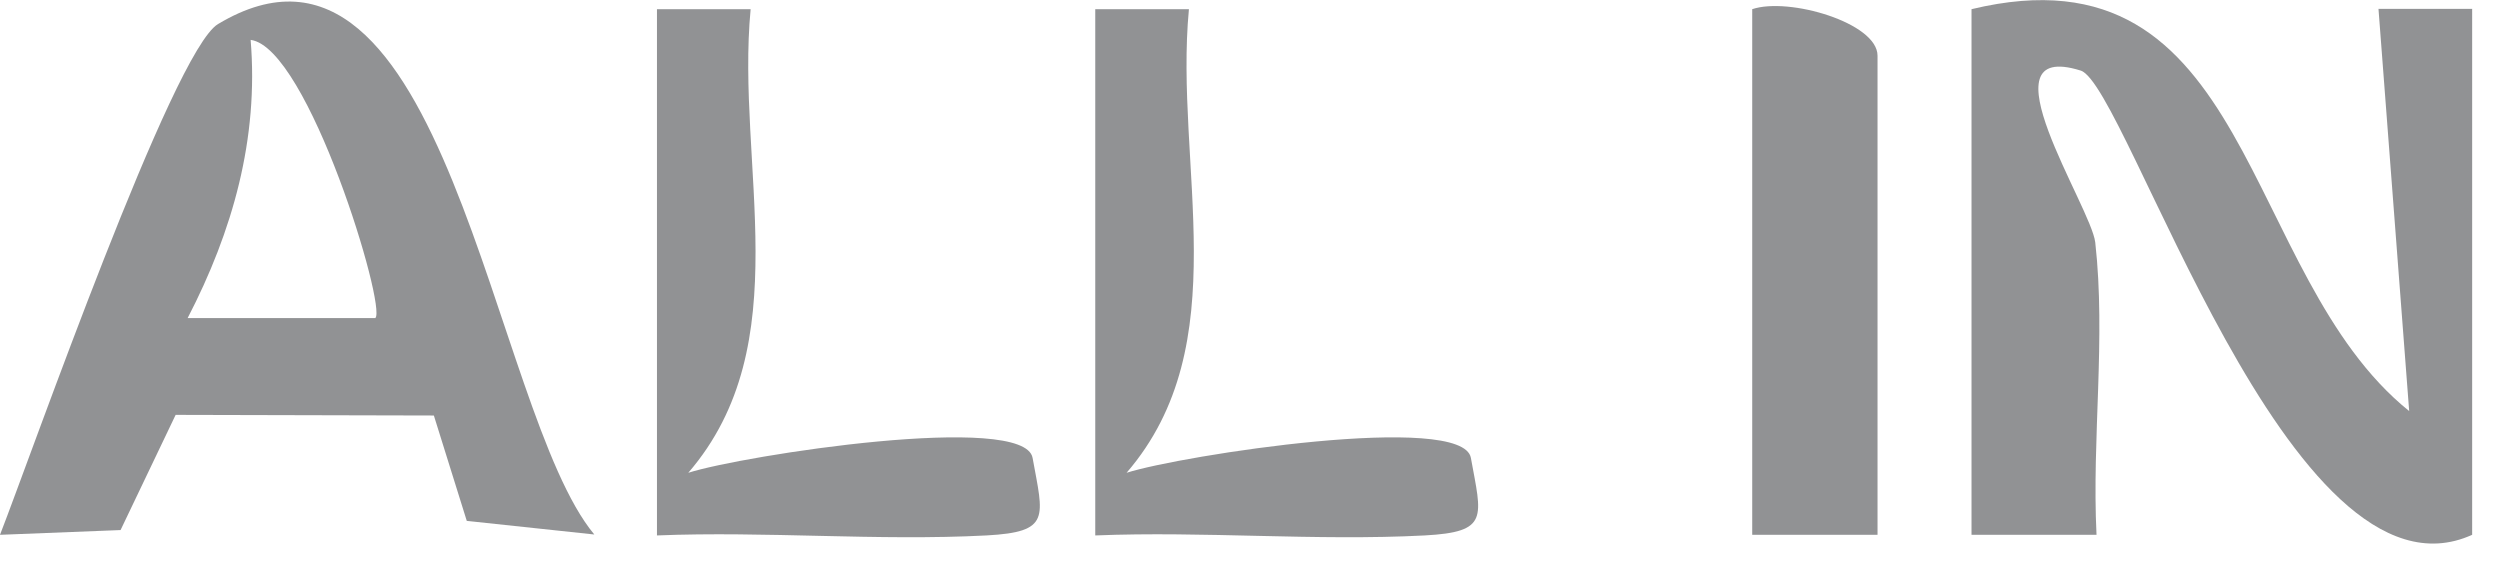
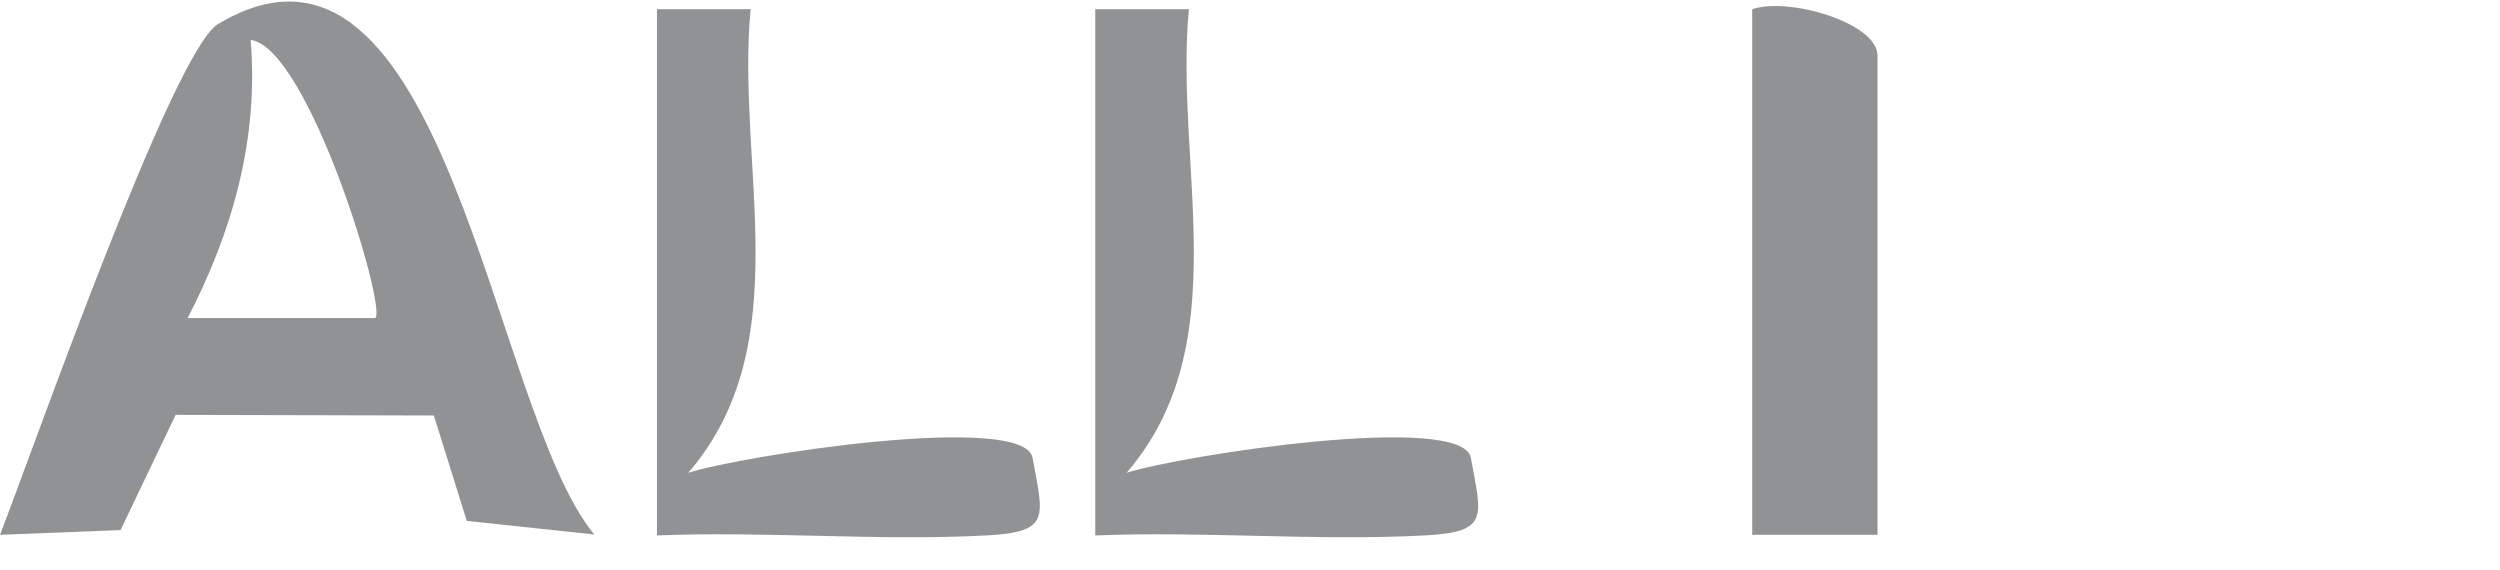
<svg xmlns="http://www.w3.org/2000/svg" width="79" height="18" viewBox="0 0 79 18" fill="none">
  <g clip-path="url(#clip0_4351_2082)">
-     <path d="M62.3 0.29C71.23 -1.86 70.76 8.67 76.13 12.99L75.16 0.28H78.12V16.9C72.34 19.52 67.22 2.69 65.75 2.23C62.55 1.23 66.08 6.53 66.21 7.66C66.55 10.7 66.1 13.85 66.25 16.9H62.3V0.29Z" fill="#24272B" fill-opacity="0.5" />
    <path d="M18.78 16.89L14.75 16.46L13.71 13.13L5.55 13.11L3.81 16.75L0 16.9C1.01 14.31 5.46 1.61 6.89 0.76C14.08 -3.55 15.52 12.98 18.78 16.89ZM11.86 10.05C12.23 9.73 9.74 1.5 7.92 1.26C8.18 4.38 7.35 7.31 5.93 10.05H11.86Z" fill="#24272B" fill-opacity="0.5" />
    <path d="M20.76 0.29H23.72C23.25 5.22 25.26 10.87 21.75 14.94C23.47 14.39 32.37 13.01 32.63 14.47C32.97 16.35 33.22 16.81 31.17 16.92C27.72 17.1 24.2 16.78 20.76 16.92V0.29Z" fill="#24272B" fill-opacity="0.5" />
    <path d="M34.61 0.29H37.57C37.1 5.22 39.11 10.87 35.6 14.94C37.32 14.39 46.22 13.01 46.48 14.47C46.82 16.35 47.07 16.81 45.02 16.92C41.57 17.1 38.05 16.78 34.61 16.92V0.29Z" fill="#24272B" fill-opacity="0.5" />
-     <path d="M59.33 16.9H55.37V0.29C56.52 -0.1 59.33 0.72 59.33 1.76V16.91V16.9Z" fill="#24272B" fill-opacity="0.5" />
+     <path d="M59.33 16.9H55.37V0.29C56.52 -0.1 59.33 0.72 59.33 1.76V16.9Z" fill="#24272B" fill-opacity="0.5" />
  </g>
  <defs>
    <clipPath id="clip0_4351_2082">
      <rect width="78.12" height="17.18" fill="white" />
    </clipPath>
  </defs>
</svg>